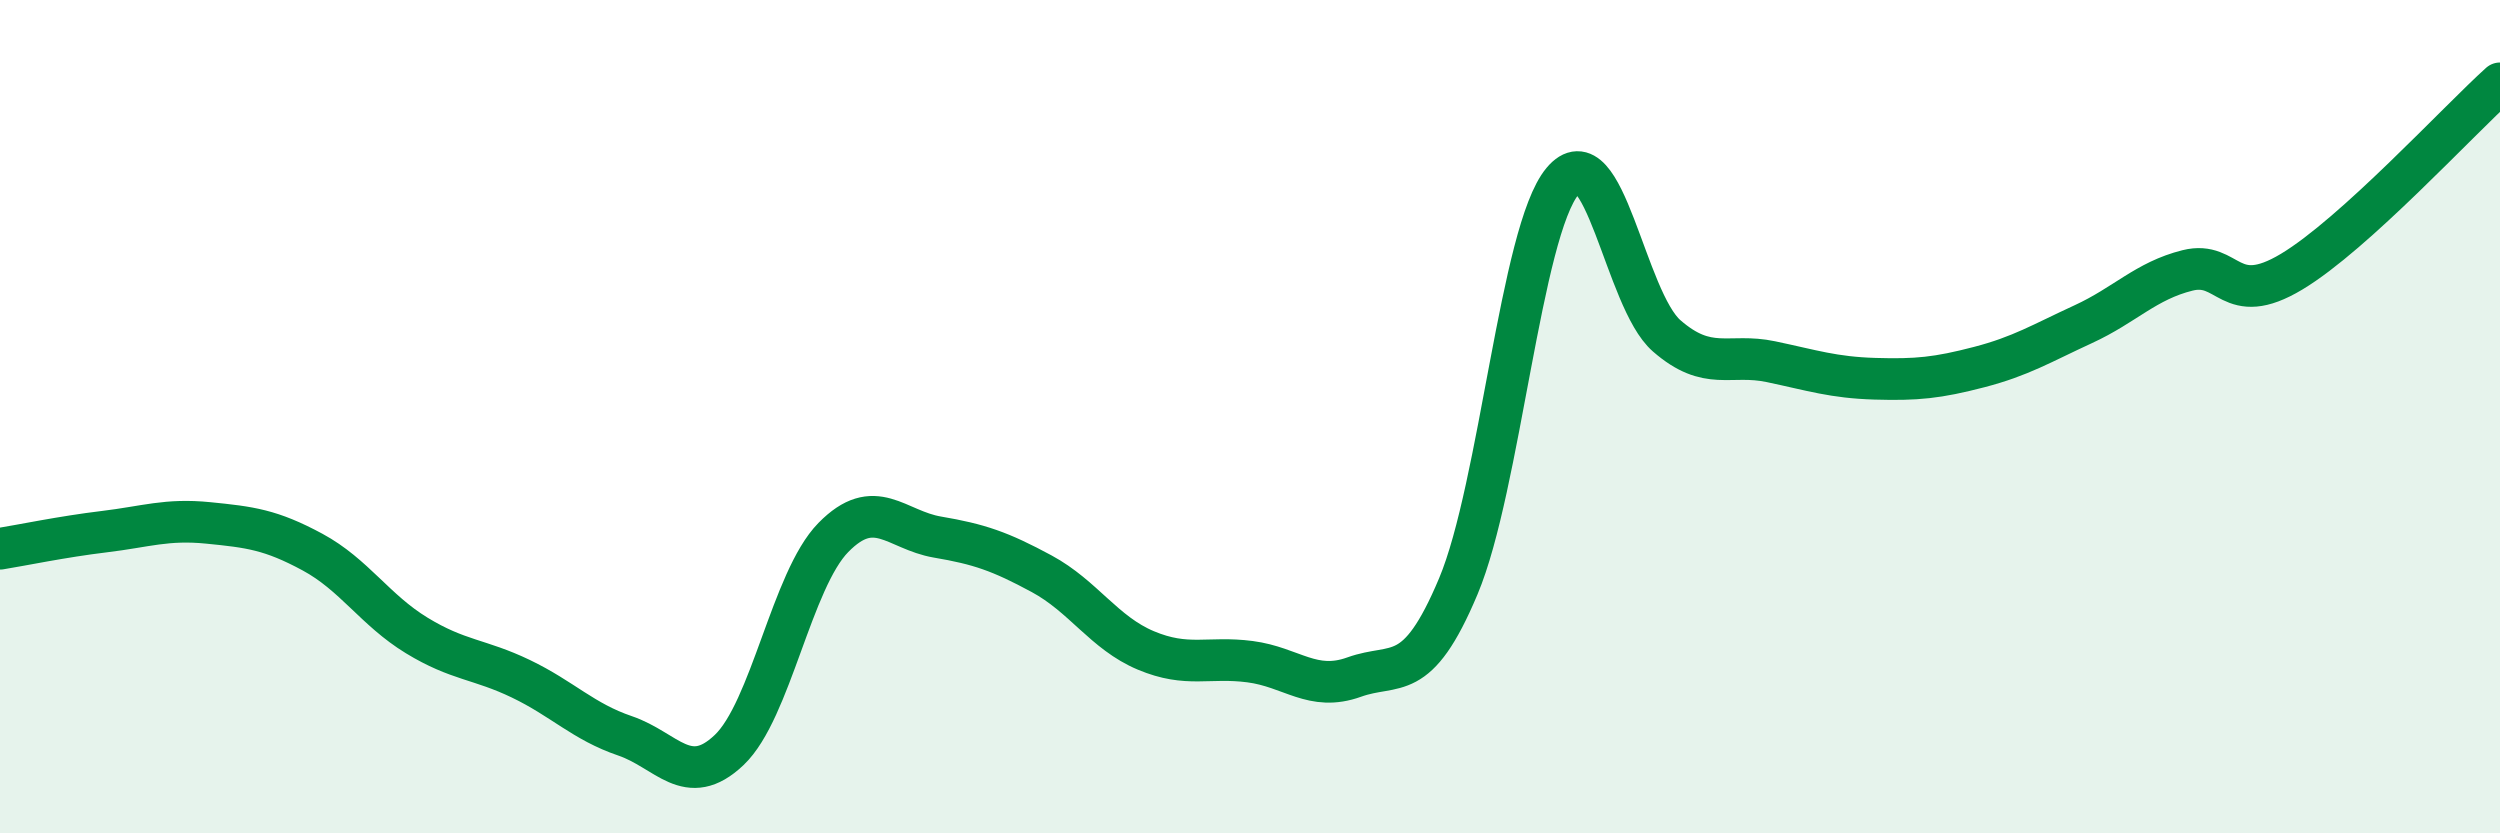
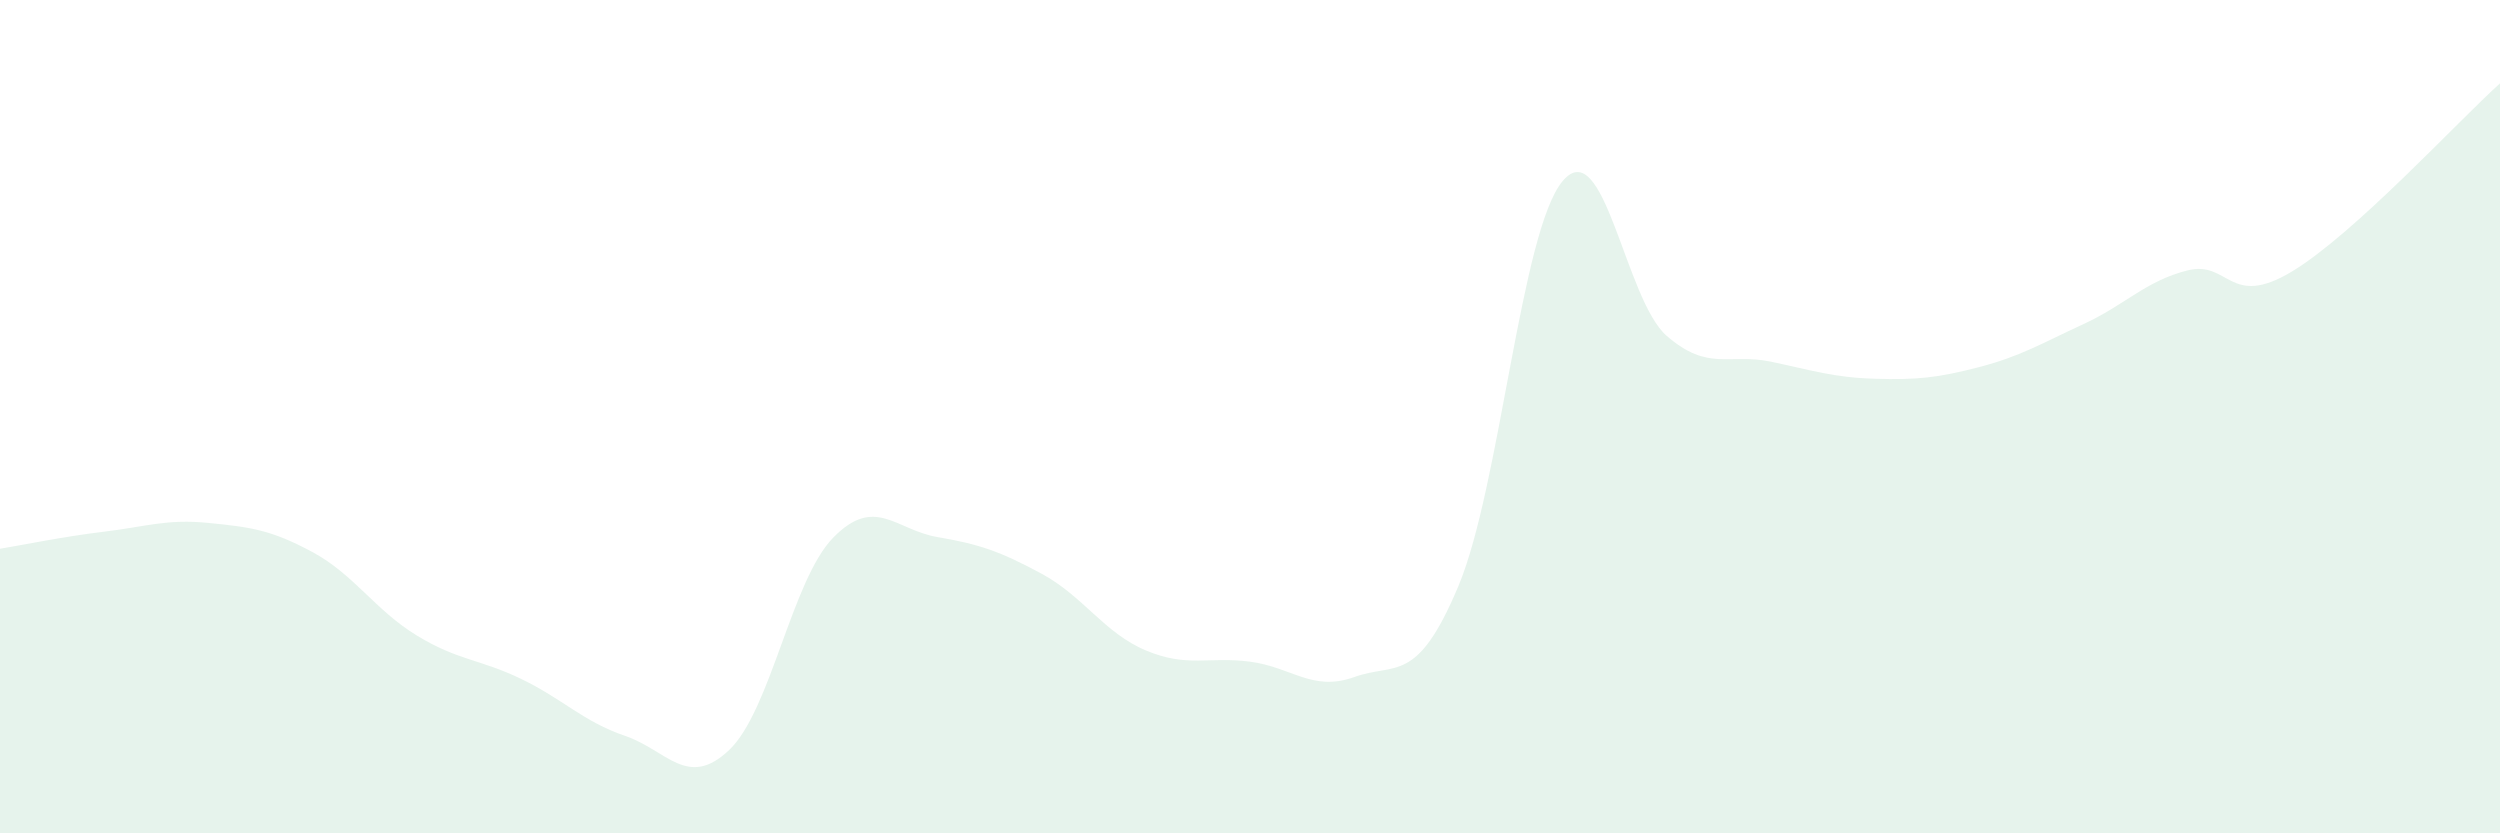
<svg xmlns="http://www.w3.org/2000/svg" width="60" height="20" viewBox="0 0 60 20">
  <path d="M 0,13.17 C 0.5,13.09 1.5,12.88 2.5,12.76 C 3.5,12.64 4,12.45 5,12.55 C 6,12.65 6.5,12.71 7.5,13.25 C 8.5,13.79 9,14.64 10,15.25 C 11,15.86 11.5,15.81 12.5,16.29 C 13.5,16.77 14,17.32 15,17.66 C 16,18 16.5,18.95 17.5,18 C 18.5,17.05 19,13.92 20,12.9 C 21,11.88 21.5,12.72 22.5,12.89 C 23.5,13.06 24,13.23 25,13.77 C 26,14.31 26.5,15.19 27.5,15.61 C 28.5,16.03 29,15.75 30,15.88 C 31,16.01 31.5,16.61 32.5,16.25 C 33.5,15.89 34,16.45 35,14.07 C 36,11.69 36.5,5.55 37.5,4.35 C 38.5,3.15 39,7.19 40,8.06 C 41,8.93 41.5,8.47 42.5,8.68 C 43.5,8.89 44,9.06 45,9.09 C 46,9.12 46.5,9.07 47.5,8.81 C 48.5,8.55 49,8.24 50,7.78 C 51,7.32 51.5,6.74 52.5,6.49 C 53.5,6.24 53.5,7.42 55,6.52 C 56.5,5.62 59,2.9 60,2L60 20L0 20Z" fill="#008740" opacity="0.1" stroke-linecap="round" stroke-linejoin="round" />
-   <path d="M 0,13.17 C 0.5,13.09 1.5,12.88 2.5,12.76 C 3.5,12.64 4,12.45 5,12.55 C 6,12.65 6.5,12.71 7.5,13.25 C 8.5,13.79 9,14.64 10,15.25 C 11,15.86 11.5,15.81 12.5,16.29 C 13.5,16.77 14,17.32 15,17.66 C 16,18 16.5,18.95 17.5,18 C 18.5,17.05 19,13.92 20,12.9 C 21,11.88 21.5,12.72 22.5,12.89 C 23.5,13.06 24,13.23 25,13.77 C 26,14.31 26.5,15.19 27.5,15.61 C 28.5,16.03 29,15.75 30,15.88 C 31,16.01 31.5,16.61 32.5,16.25 C 33.5,15.89 34,16.45 35,14.07 C 36,11.69 36.5,5.55 37.5,4.35 C 38.5,3.15 39,7.19 40,8.06 C 41,8.93 41.5,8.47 42.5,8.68 C 43.5,8.89 44,9.06 45,9.09 C 46,9.12 46.5,9.07 47.5,8.81 C 48.5,8.55 49,8.24 50,7.78 C 51,7.32 51.5,6.74 52.5,6.49 C 53.5,6.24 53.5,7.42 55,6.52 C 56.5,5.62 59,2.9 60,2" stroke="#008740" stroke-width="1" fill="none" stroke-linecap="round" stroke-linejoin="round" />
</svg>